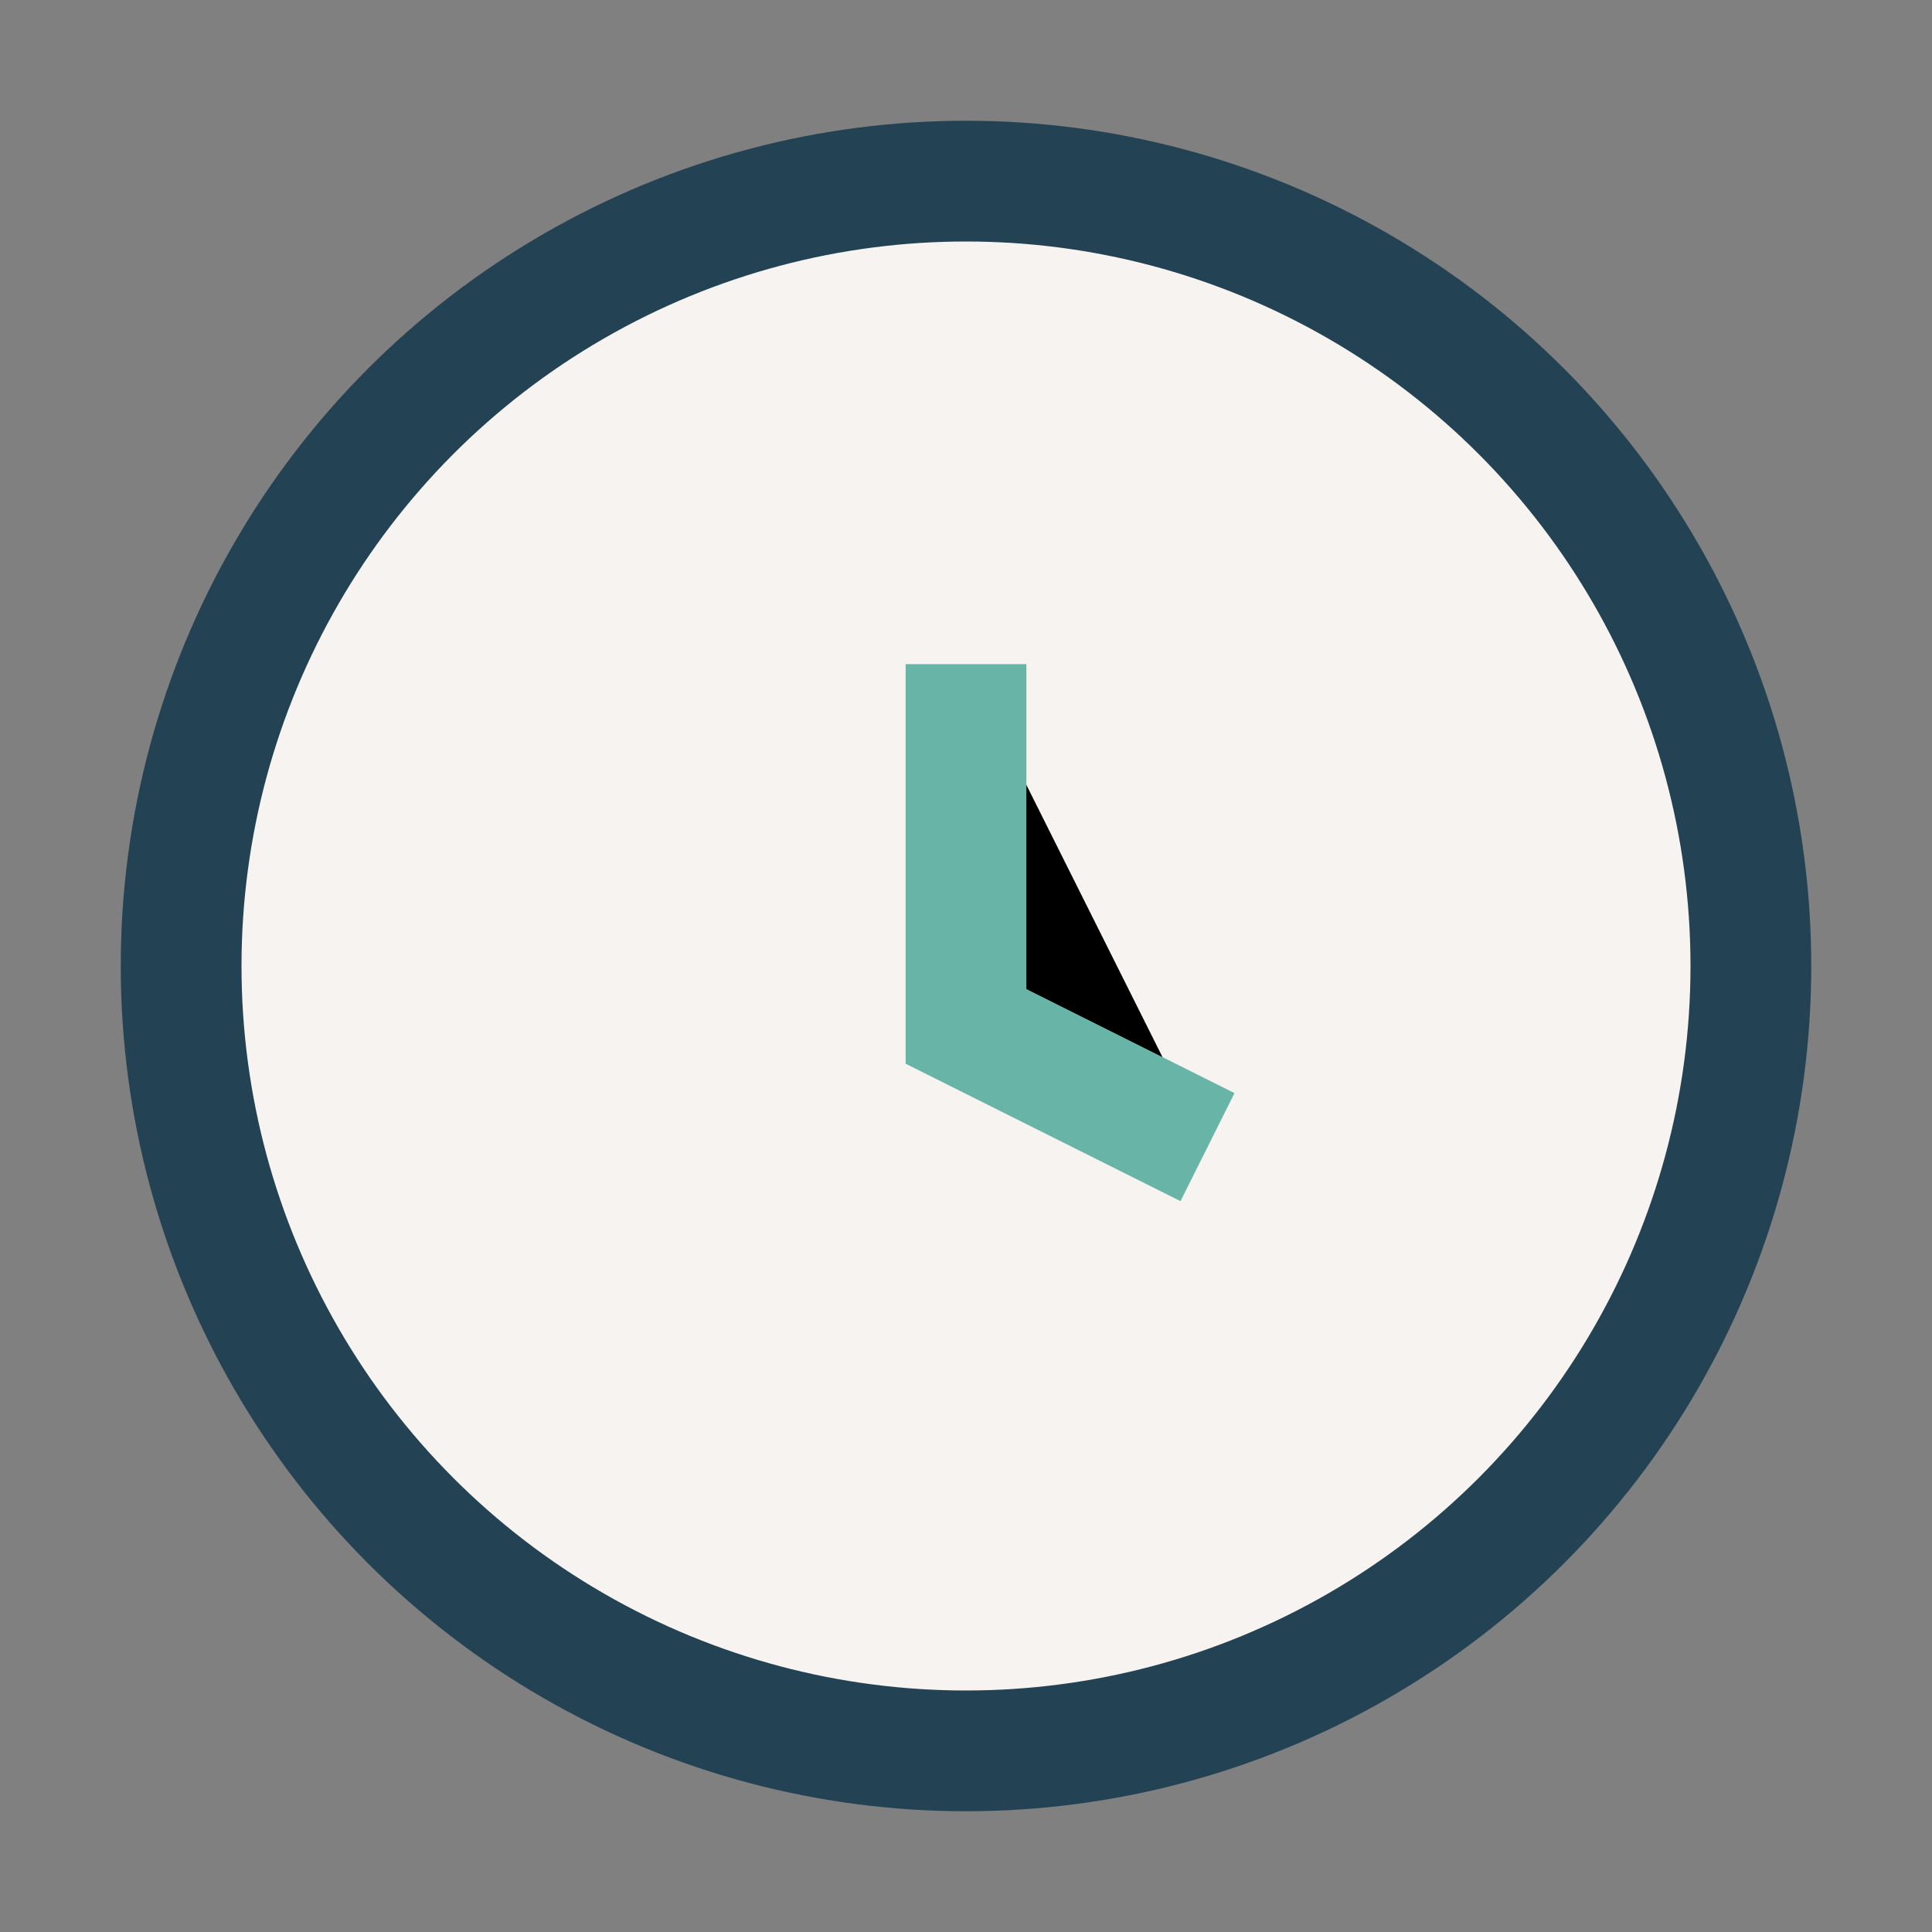
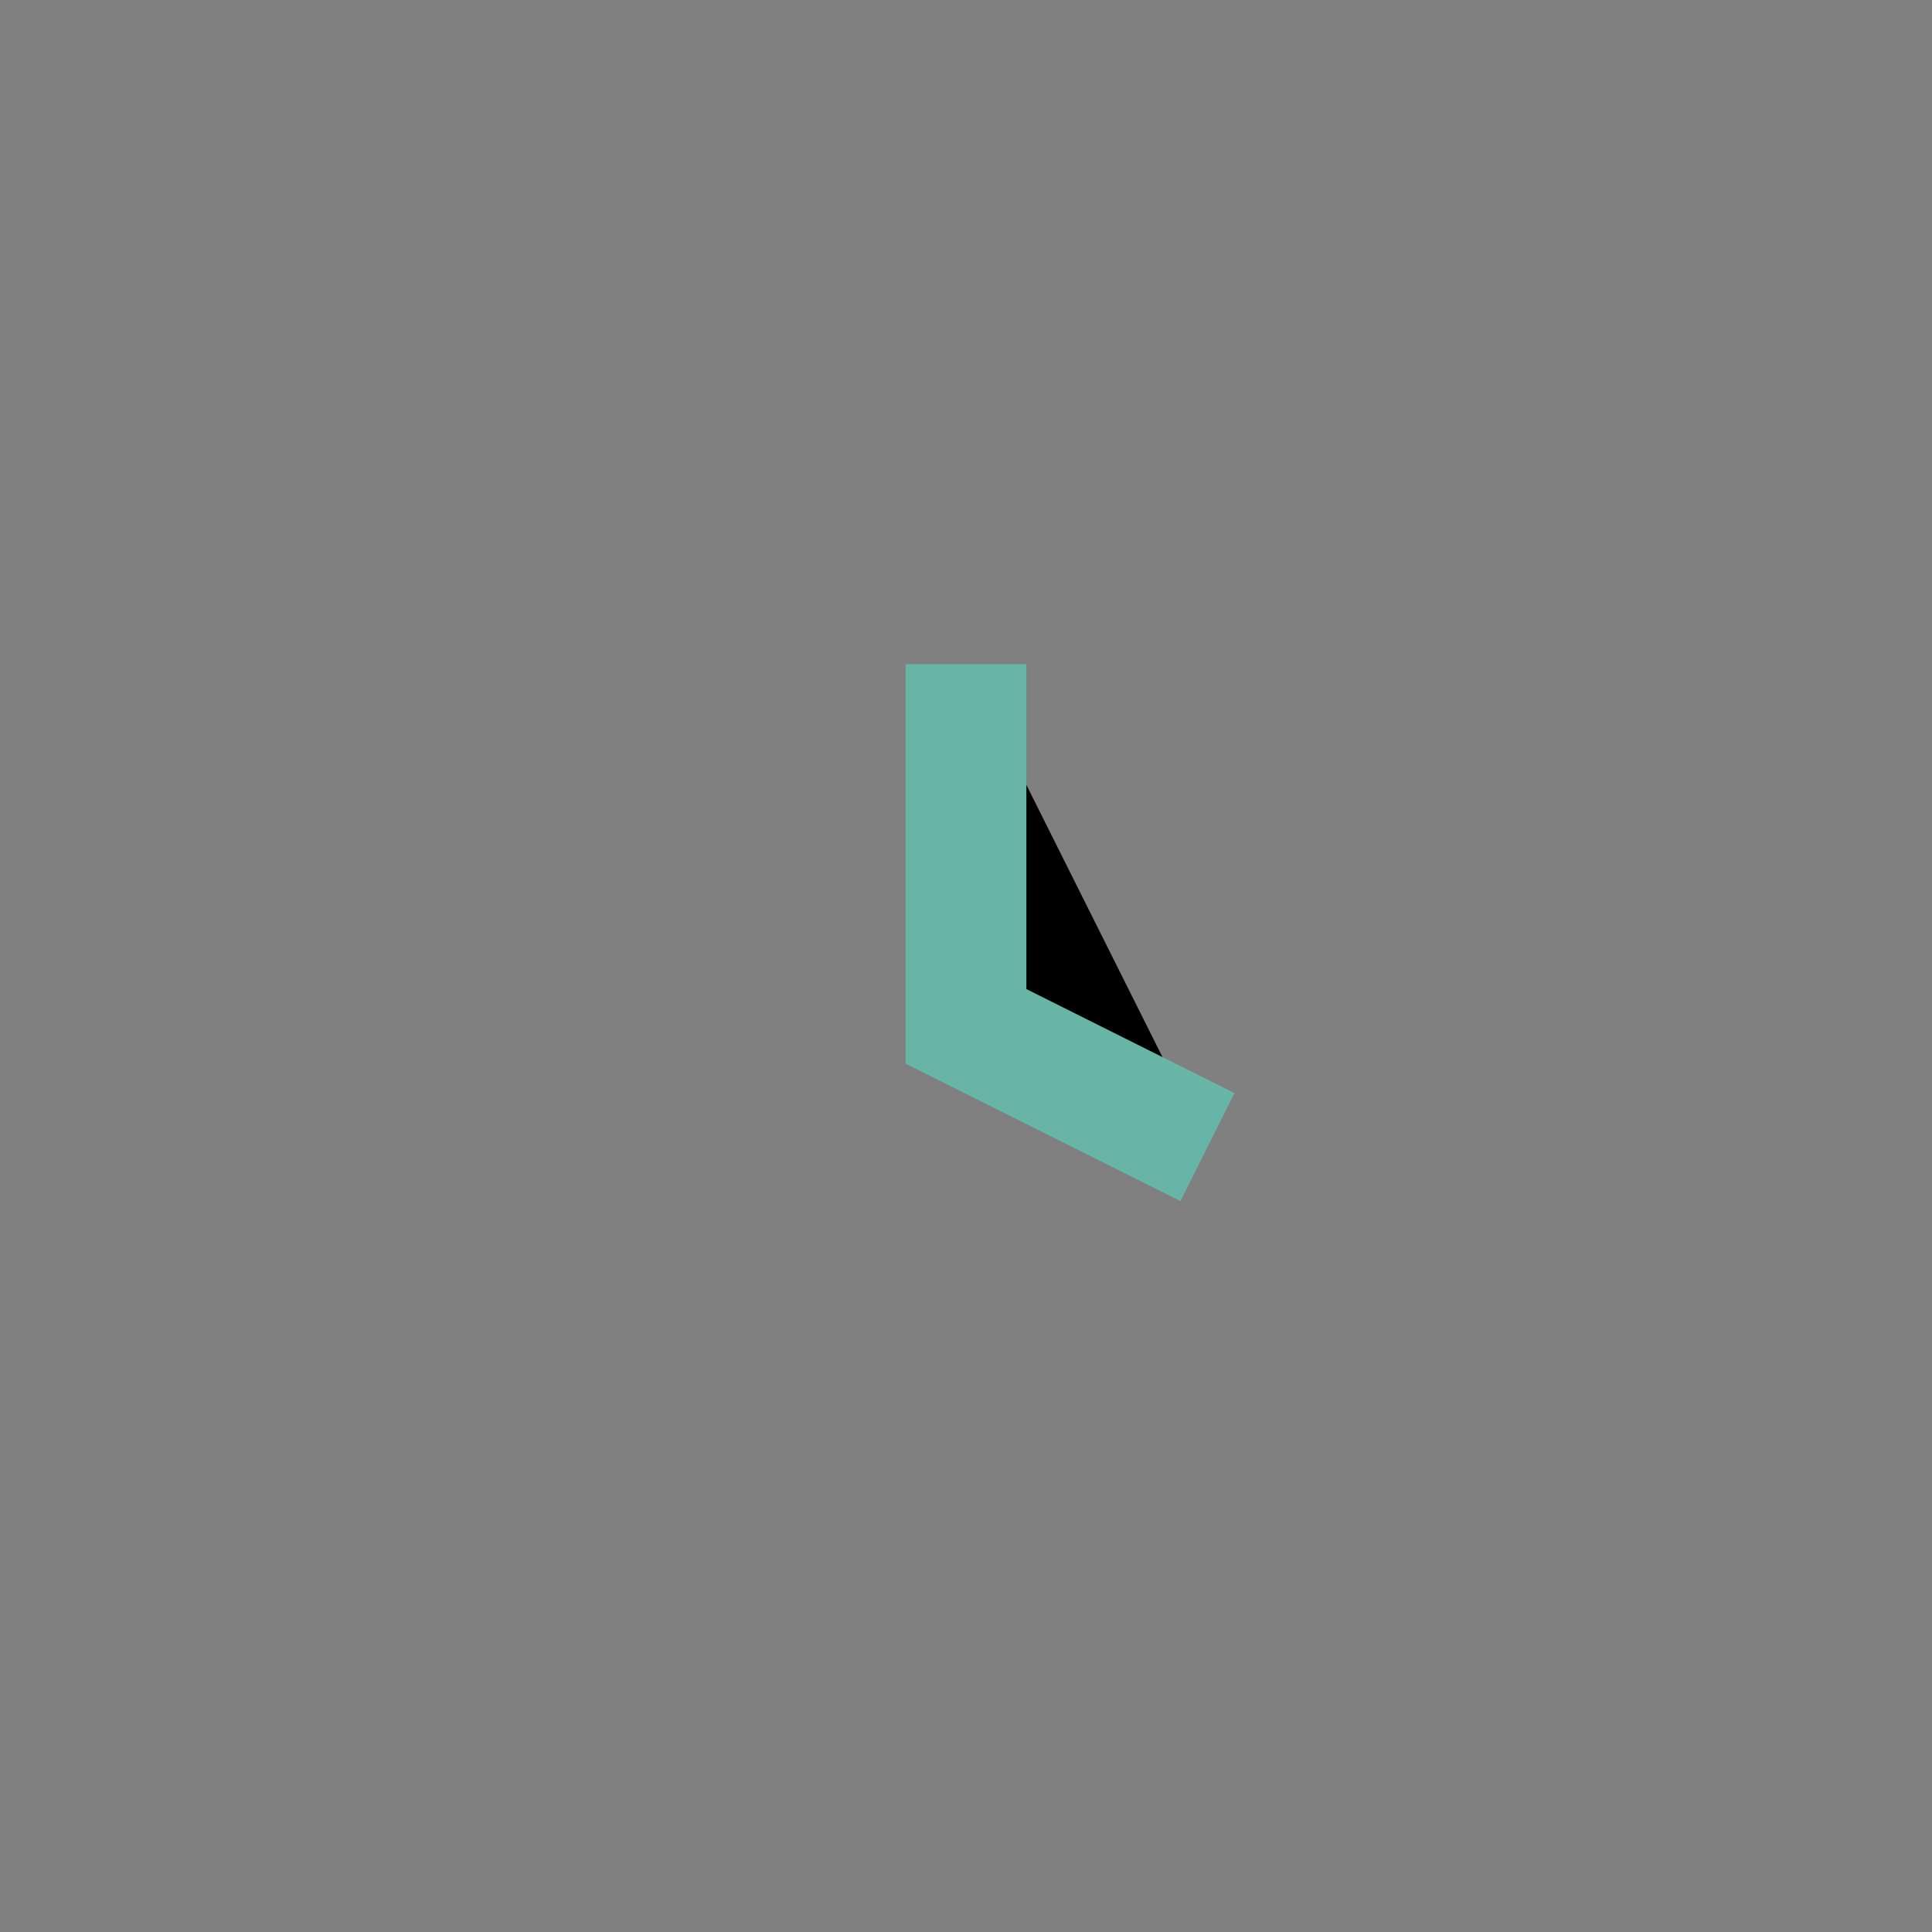
<svg xmlns="http://www.w3.org/2000/svg" width="32" height="32" viewBox="0 0 32 32">
  <rect x="0" y="0" width="32" height="32" fill="#808080" stroke="none" />
-   <circle cx="16" cy="16" r="13" fill="#F6F3F0" stroke="#234253" stroke-width="2" />
  <path d="M16 11v6l4 2" stroke="#68B4A7" stroke-width="2" />
</svg>